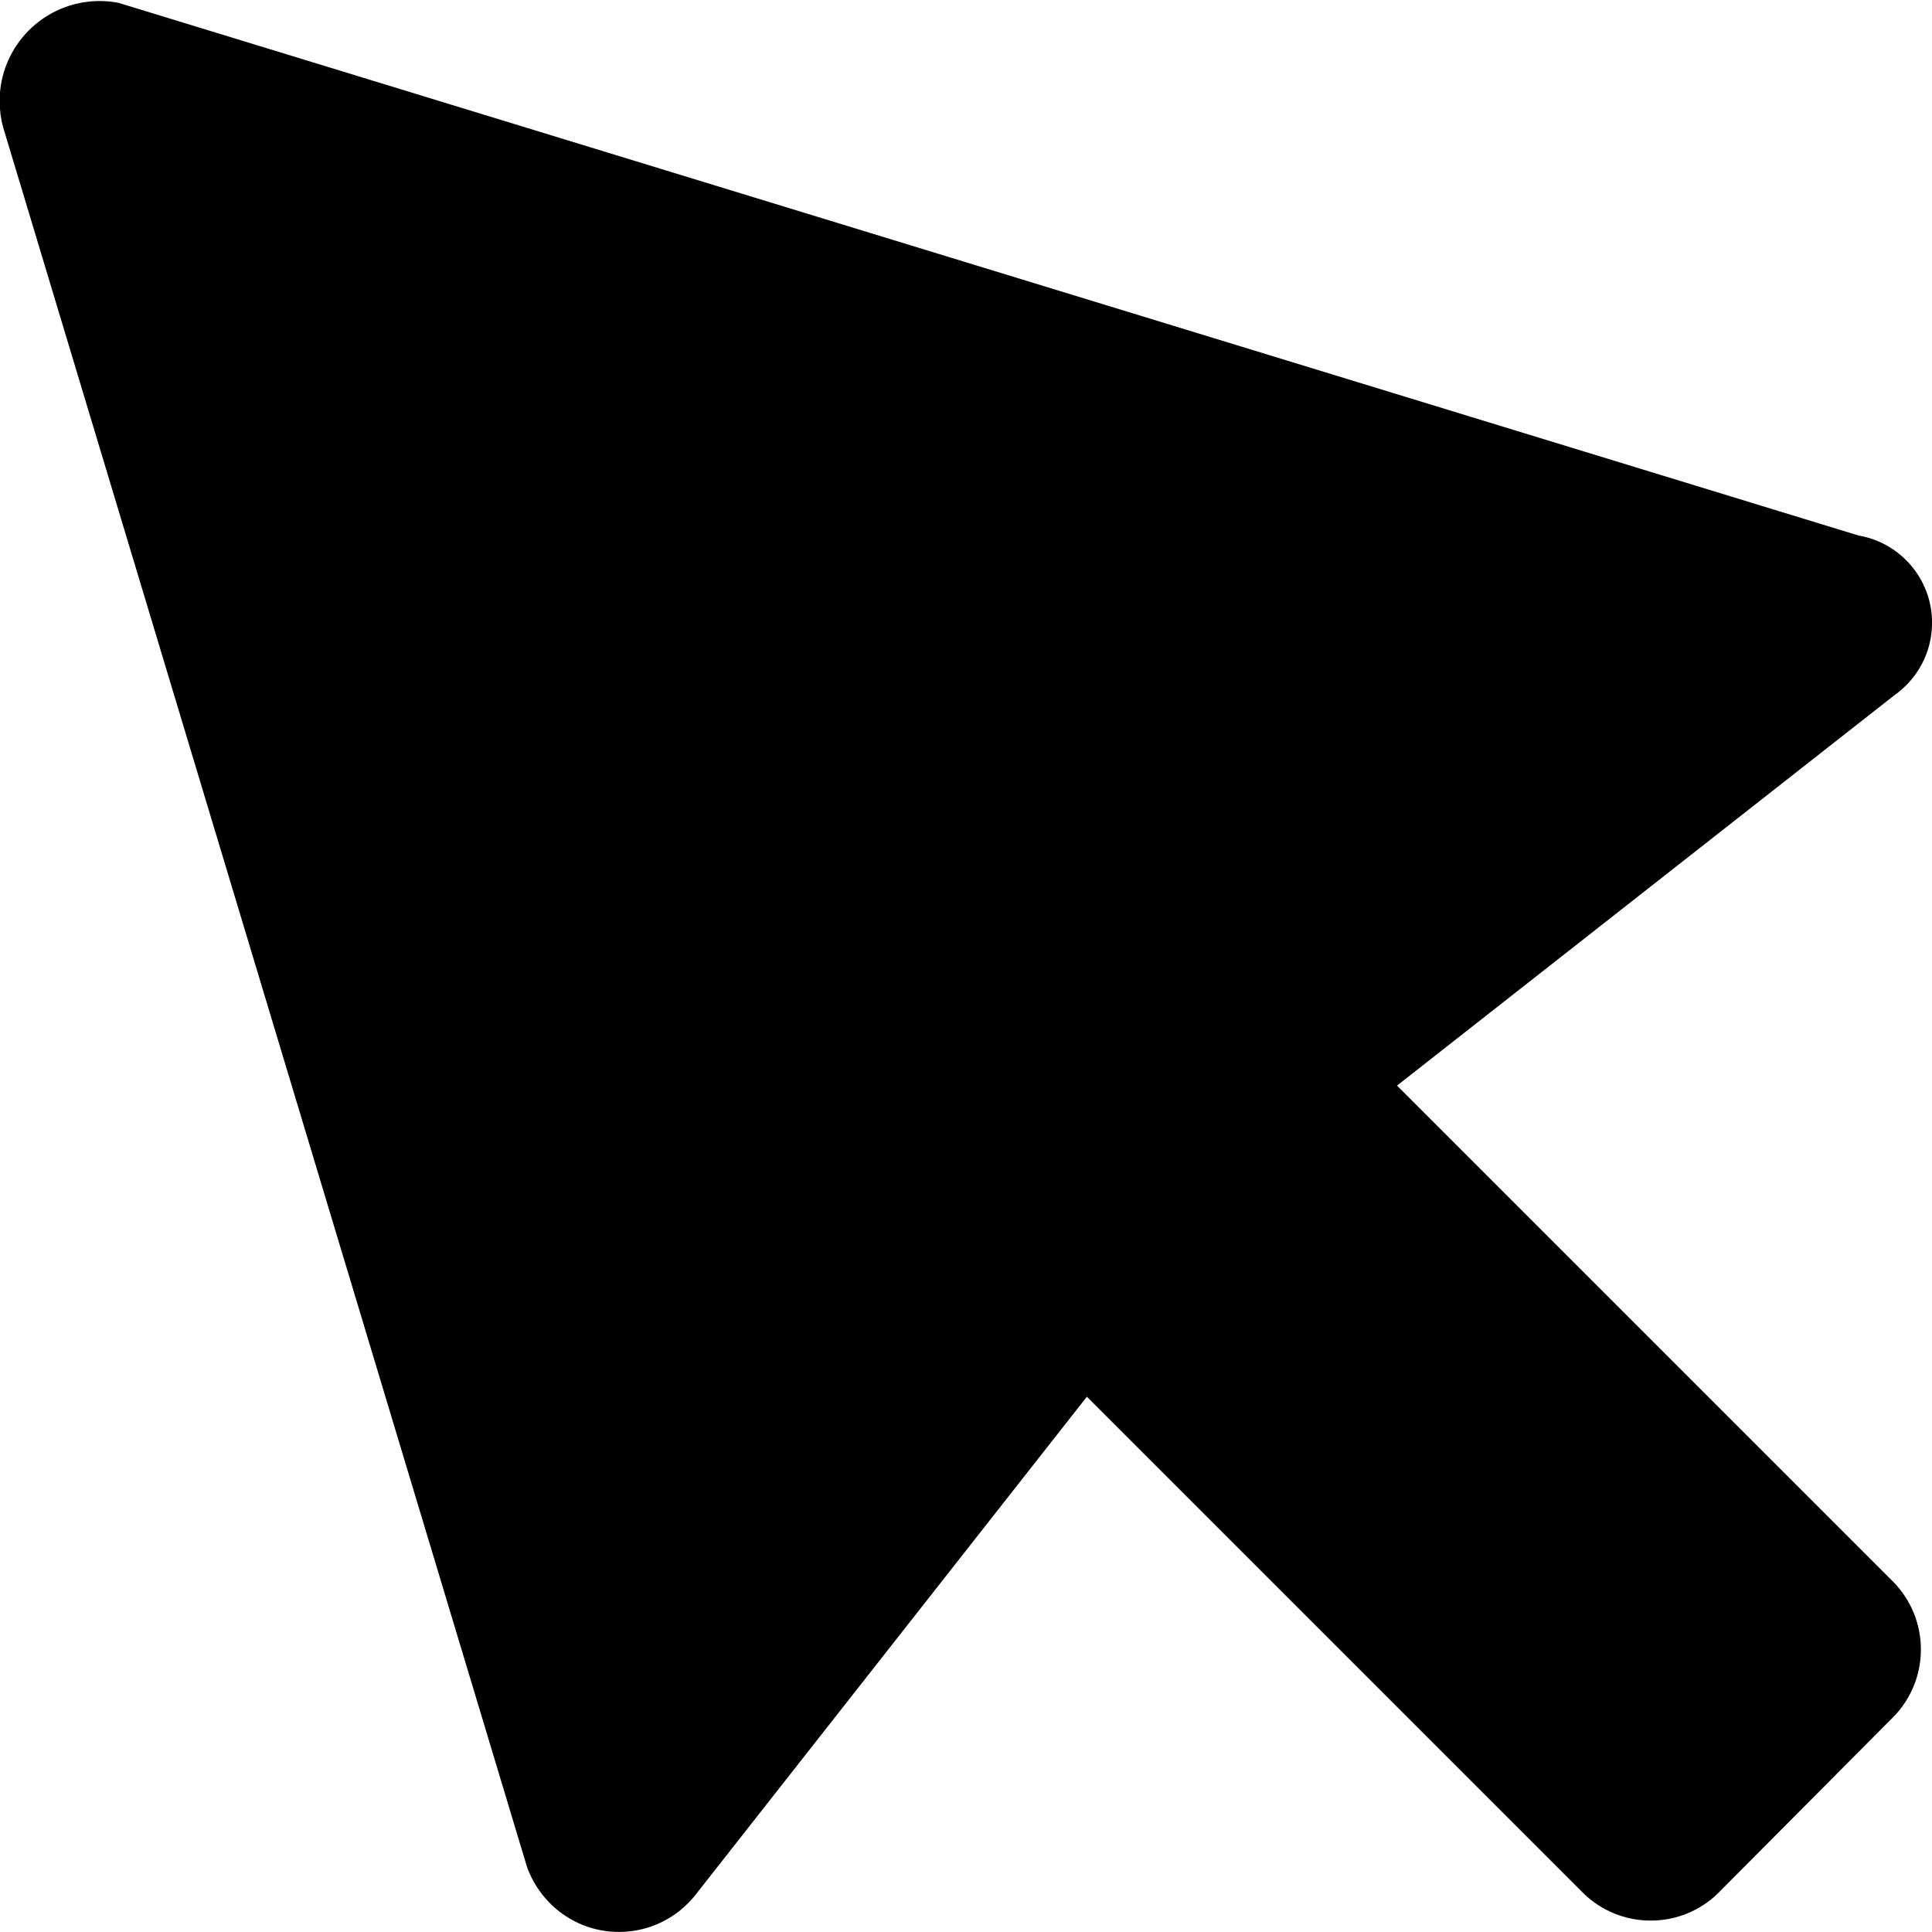
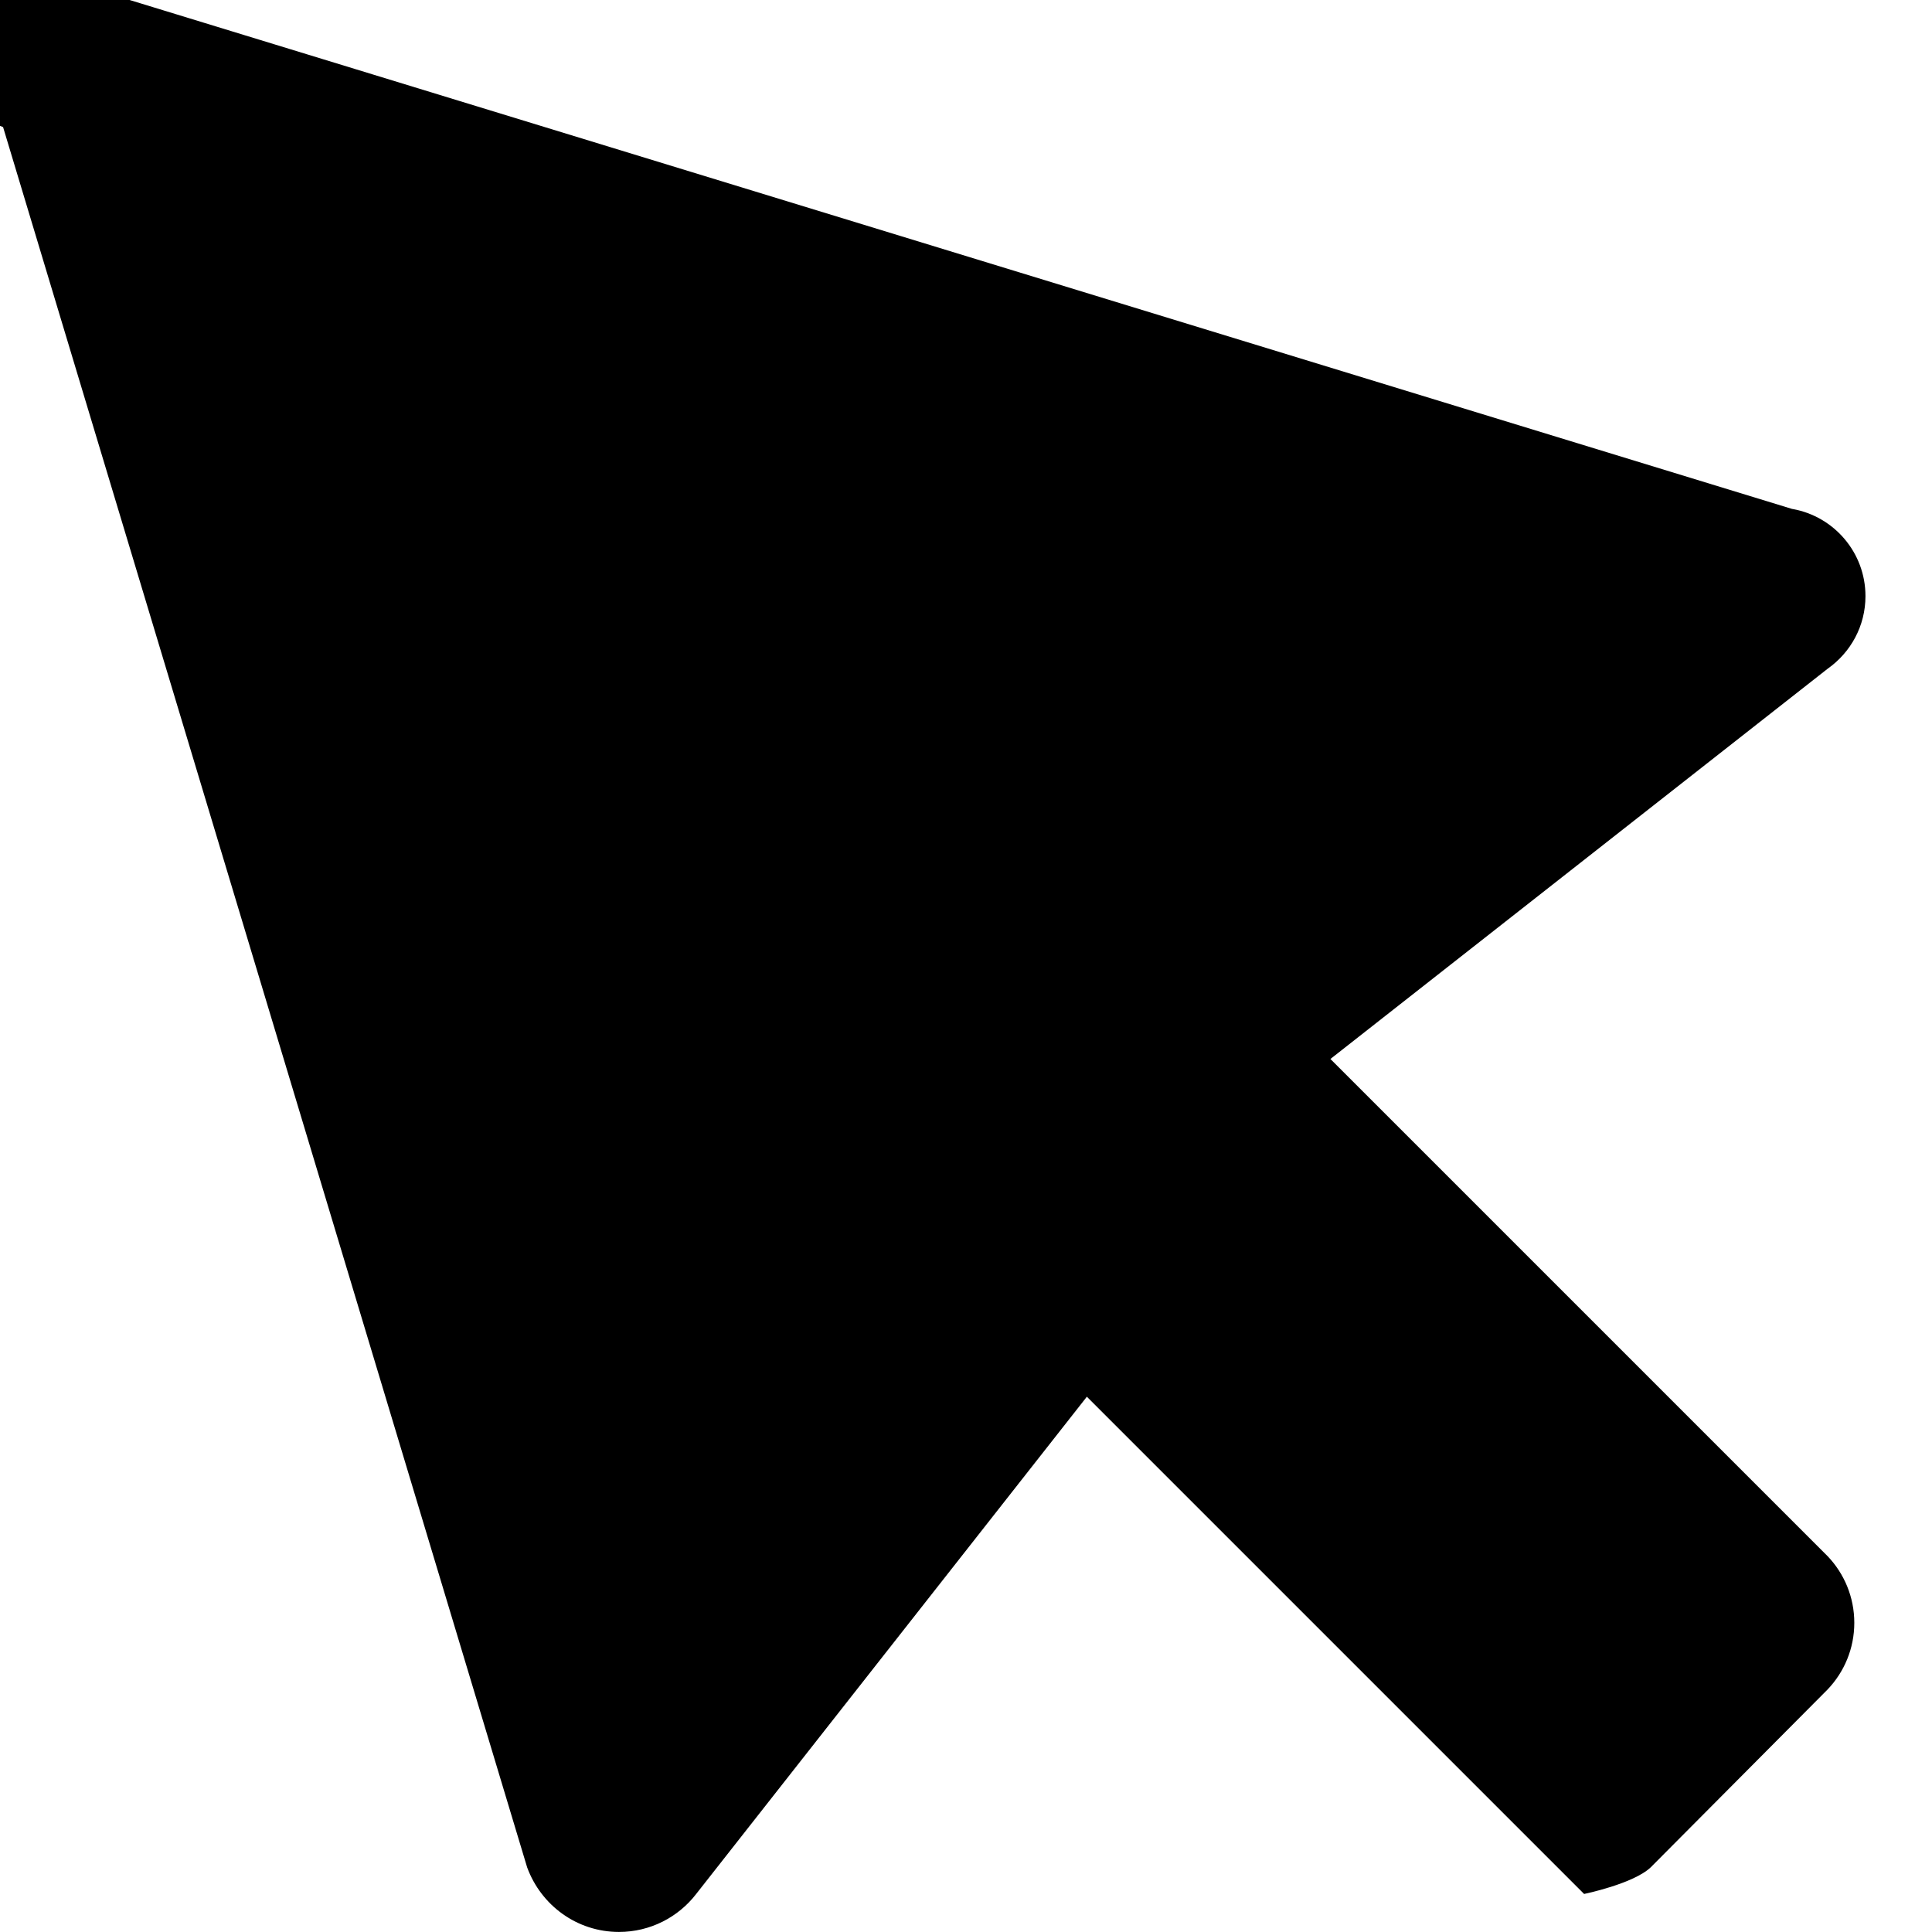
<svg xmlns="http://www.w3.org/2000/svg" version="1.1" width="32" height="32" viewBox="0 0 32 32">
  <title>highlight-hover</title>
-   <path d="M0.051 2.105l8.68 28.824c0.231 0.629 0.824 1.070 1.521 1.070 0.519 0 0.981-0.245 1.276-0.625l0.003-0.004 6.471-8.236 8.236 8.236c0.287 0.273 0.675 0.441 1.103 0.441s0.817-0.168 1.104-0.442l-0.001 0.001 2.931-2.947c0.273-0.287 0.441-0.675 0.441-1.103s-0.168-0.817-0.442-1.104l0.001 0.001-8.236-8.236 8.236-6.464c0.381-0.269 0.626-0.707 0.626-1.202 0-0.721-0.52-1.32-1.205-1.443l-0.009-0.001-28.824-8.824c-0.094-0.019-0.203-0.030-0.313-0.030-0.915 0-1.656 0.741-1.656 1.656 0 0.154 0.021 0.303 0.060 0.444l-0.003-0.012z" />
+   <path d="M0.051 2.105l8.68 28.824c0.231 0.629 0.824 1.070 1.521 1.070 0.519 0 0.981-0.245 1.276-0.625l0.003-0.004 6.471-8.236 8.236 8.236s0.817-0.168 1.104-0.442l-0.001 0.001 2.931-2.947c0.273-0.287 0.441-0.675 0.441-1.103s-0.168-0.817-0.442-1.104l0.001 0.001-8.236-8.236 8.236-6.464c0.381-0.269 0.626-0.707 0.626-1.202 0-0.721-0.52-1.32-1.205-1.443l-0.009-0.001-28.824-8.824c-0.094-0.019-0.203-0.030-0.313-0.030-0.915 0-1.656 0.741-1.656 1.656 0 0.154 0.021 0.303 0.060 0.444l-0.003-0.012z" />
</svg>